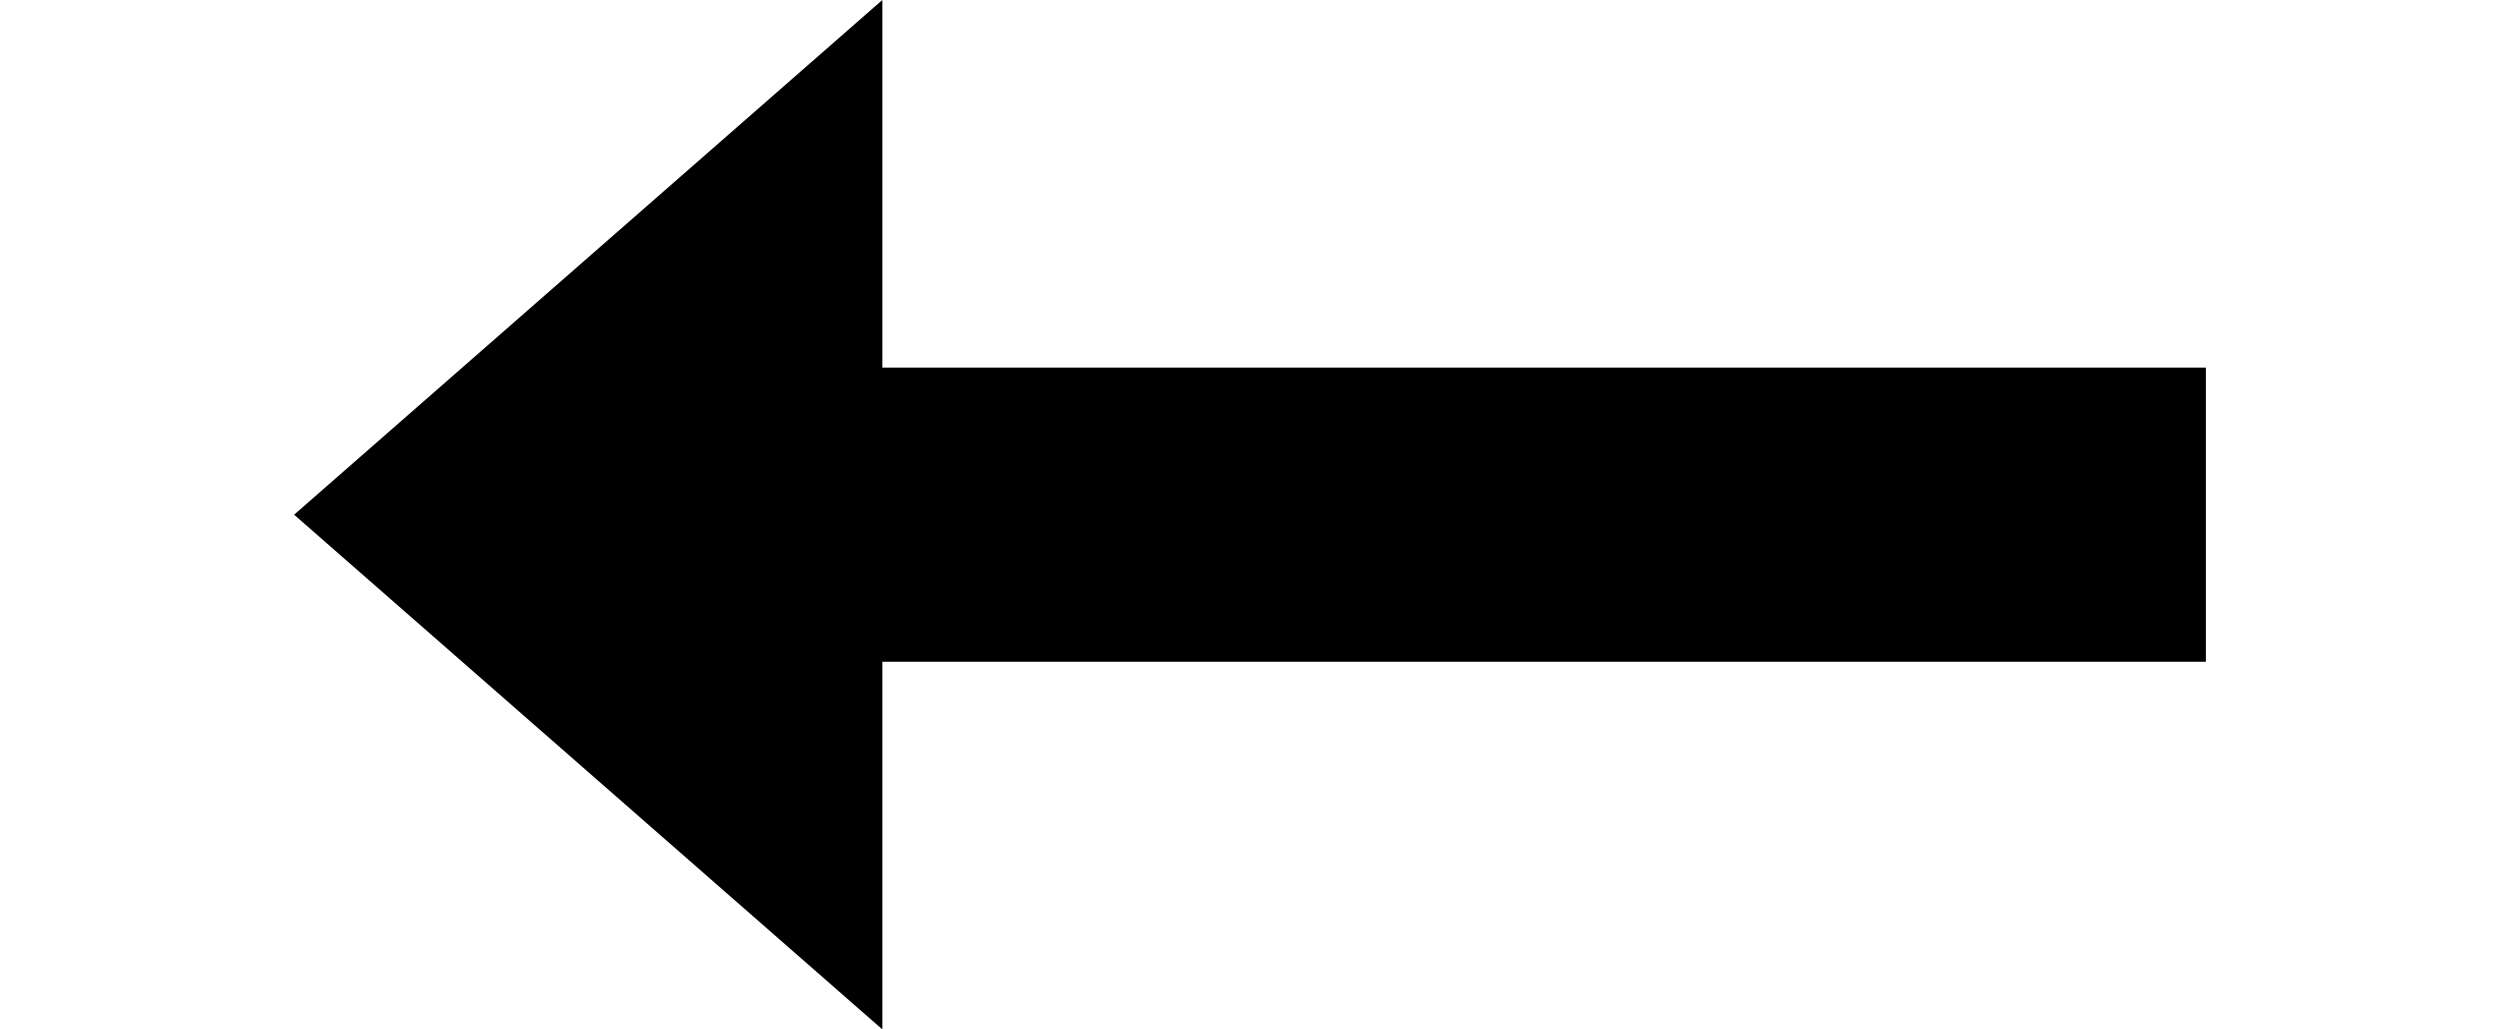
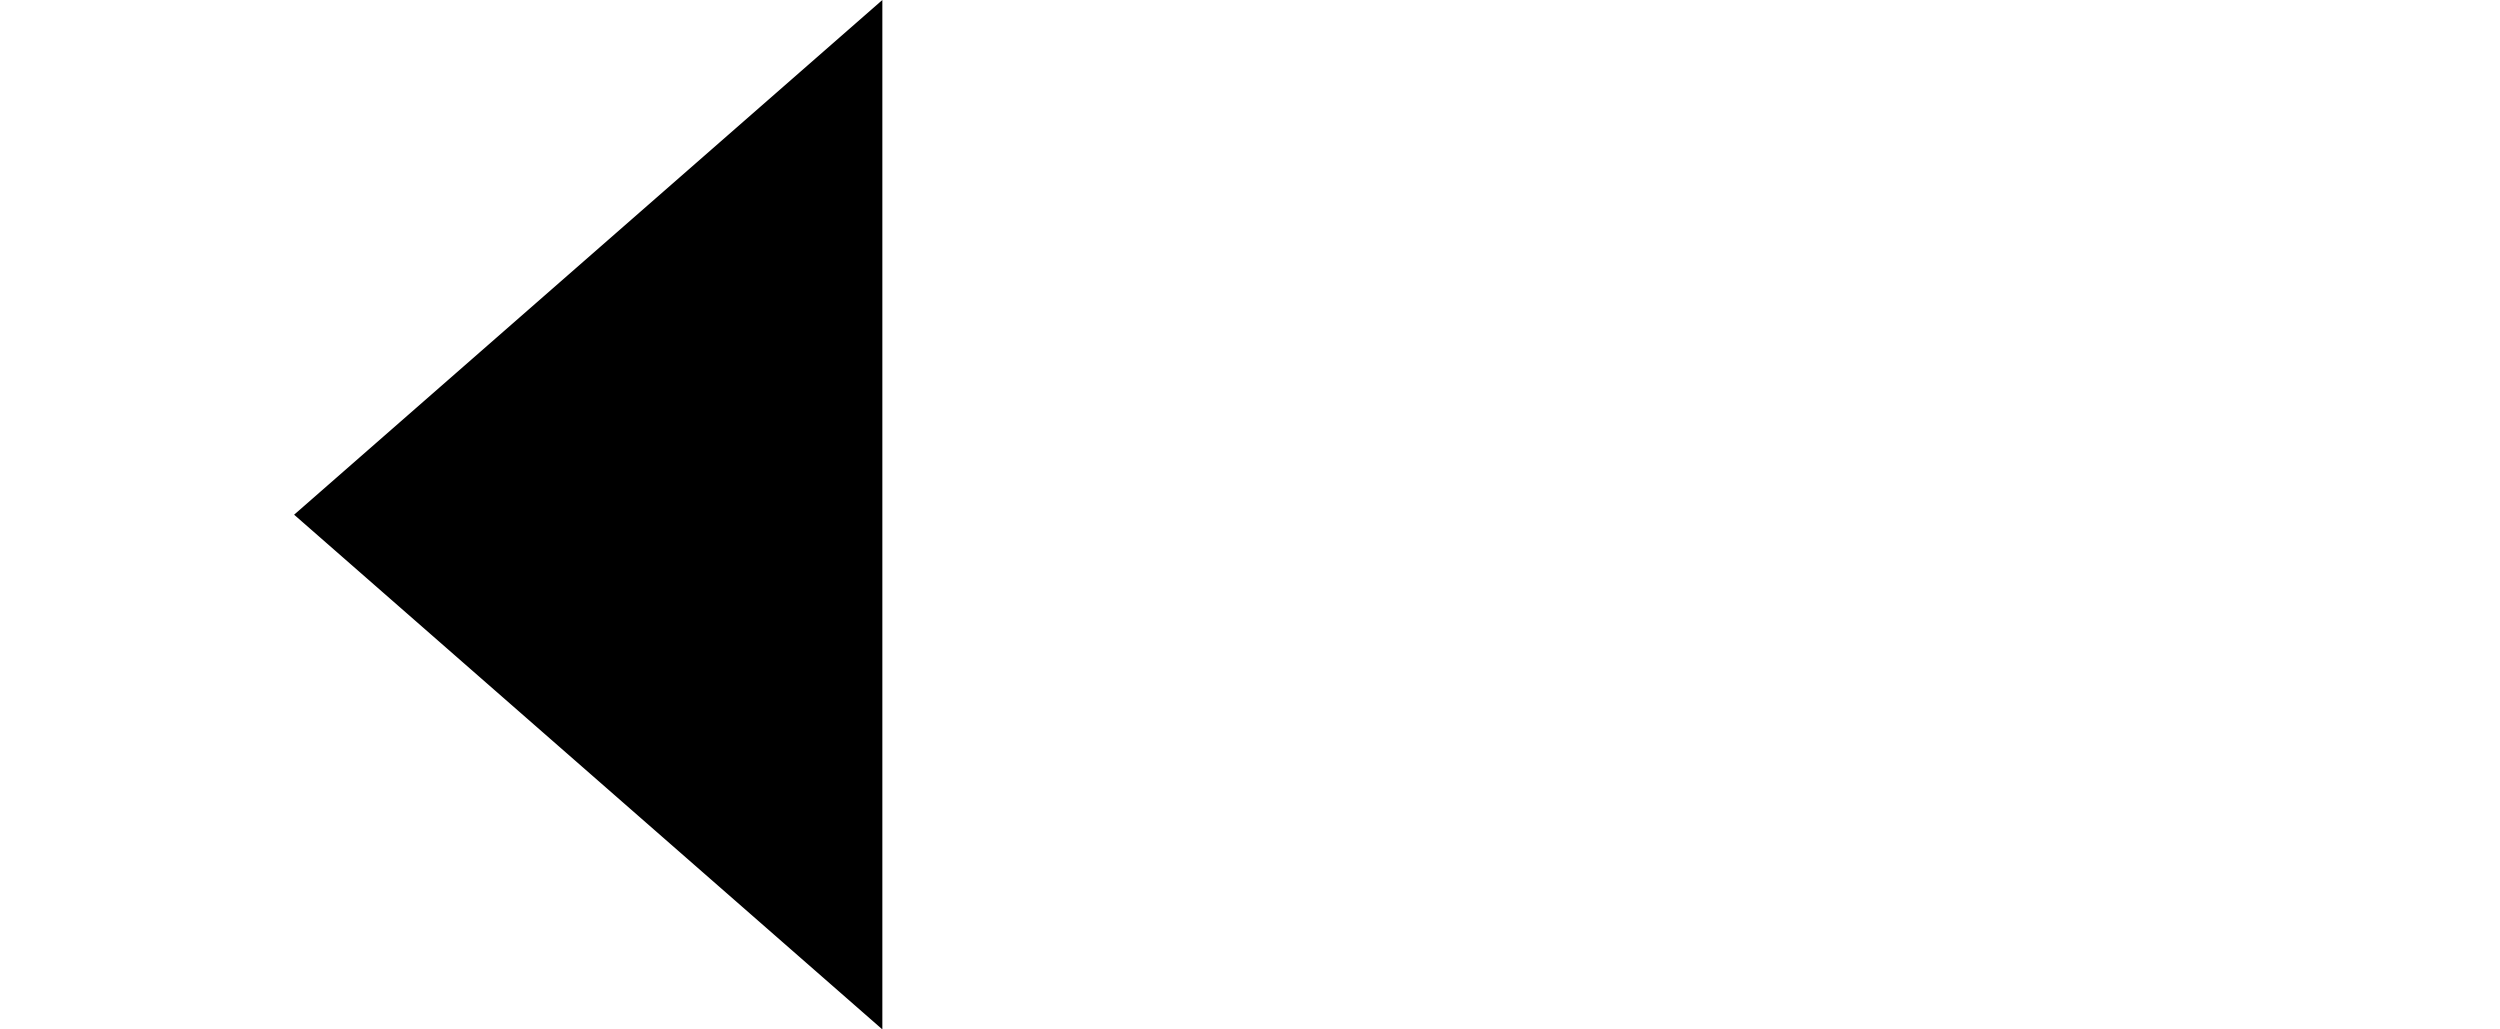
<svg xmlns="http://www.w3.org/2000/svg" width="34px" height="14px" viewBox="0 0 34 14" version="1.1">
  <title>arrowleft</title>
  <desc>Created with Sketch.</desc>
  <defs />
  <g id="Page-1" stroke="none" stroke-width="1" fill="none" fill-rule="evenodd">
    <g id="arrowleft" transform="translate(16, 7) scale(-1, 1) translate(-16, -7) translate(4, 0)">
      <polygon id="Triangle" fill="#000000" points="24 7 16 14 16 0" />
-       <path d="M16,7 L0,7" id="Line" stroke="#000000" stroke-width="4" stroke-linecap="square" />
    </g>
  </g>
</svg>